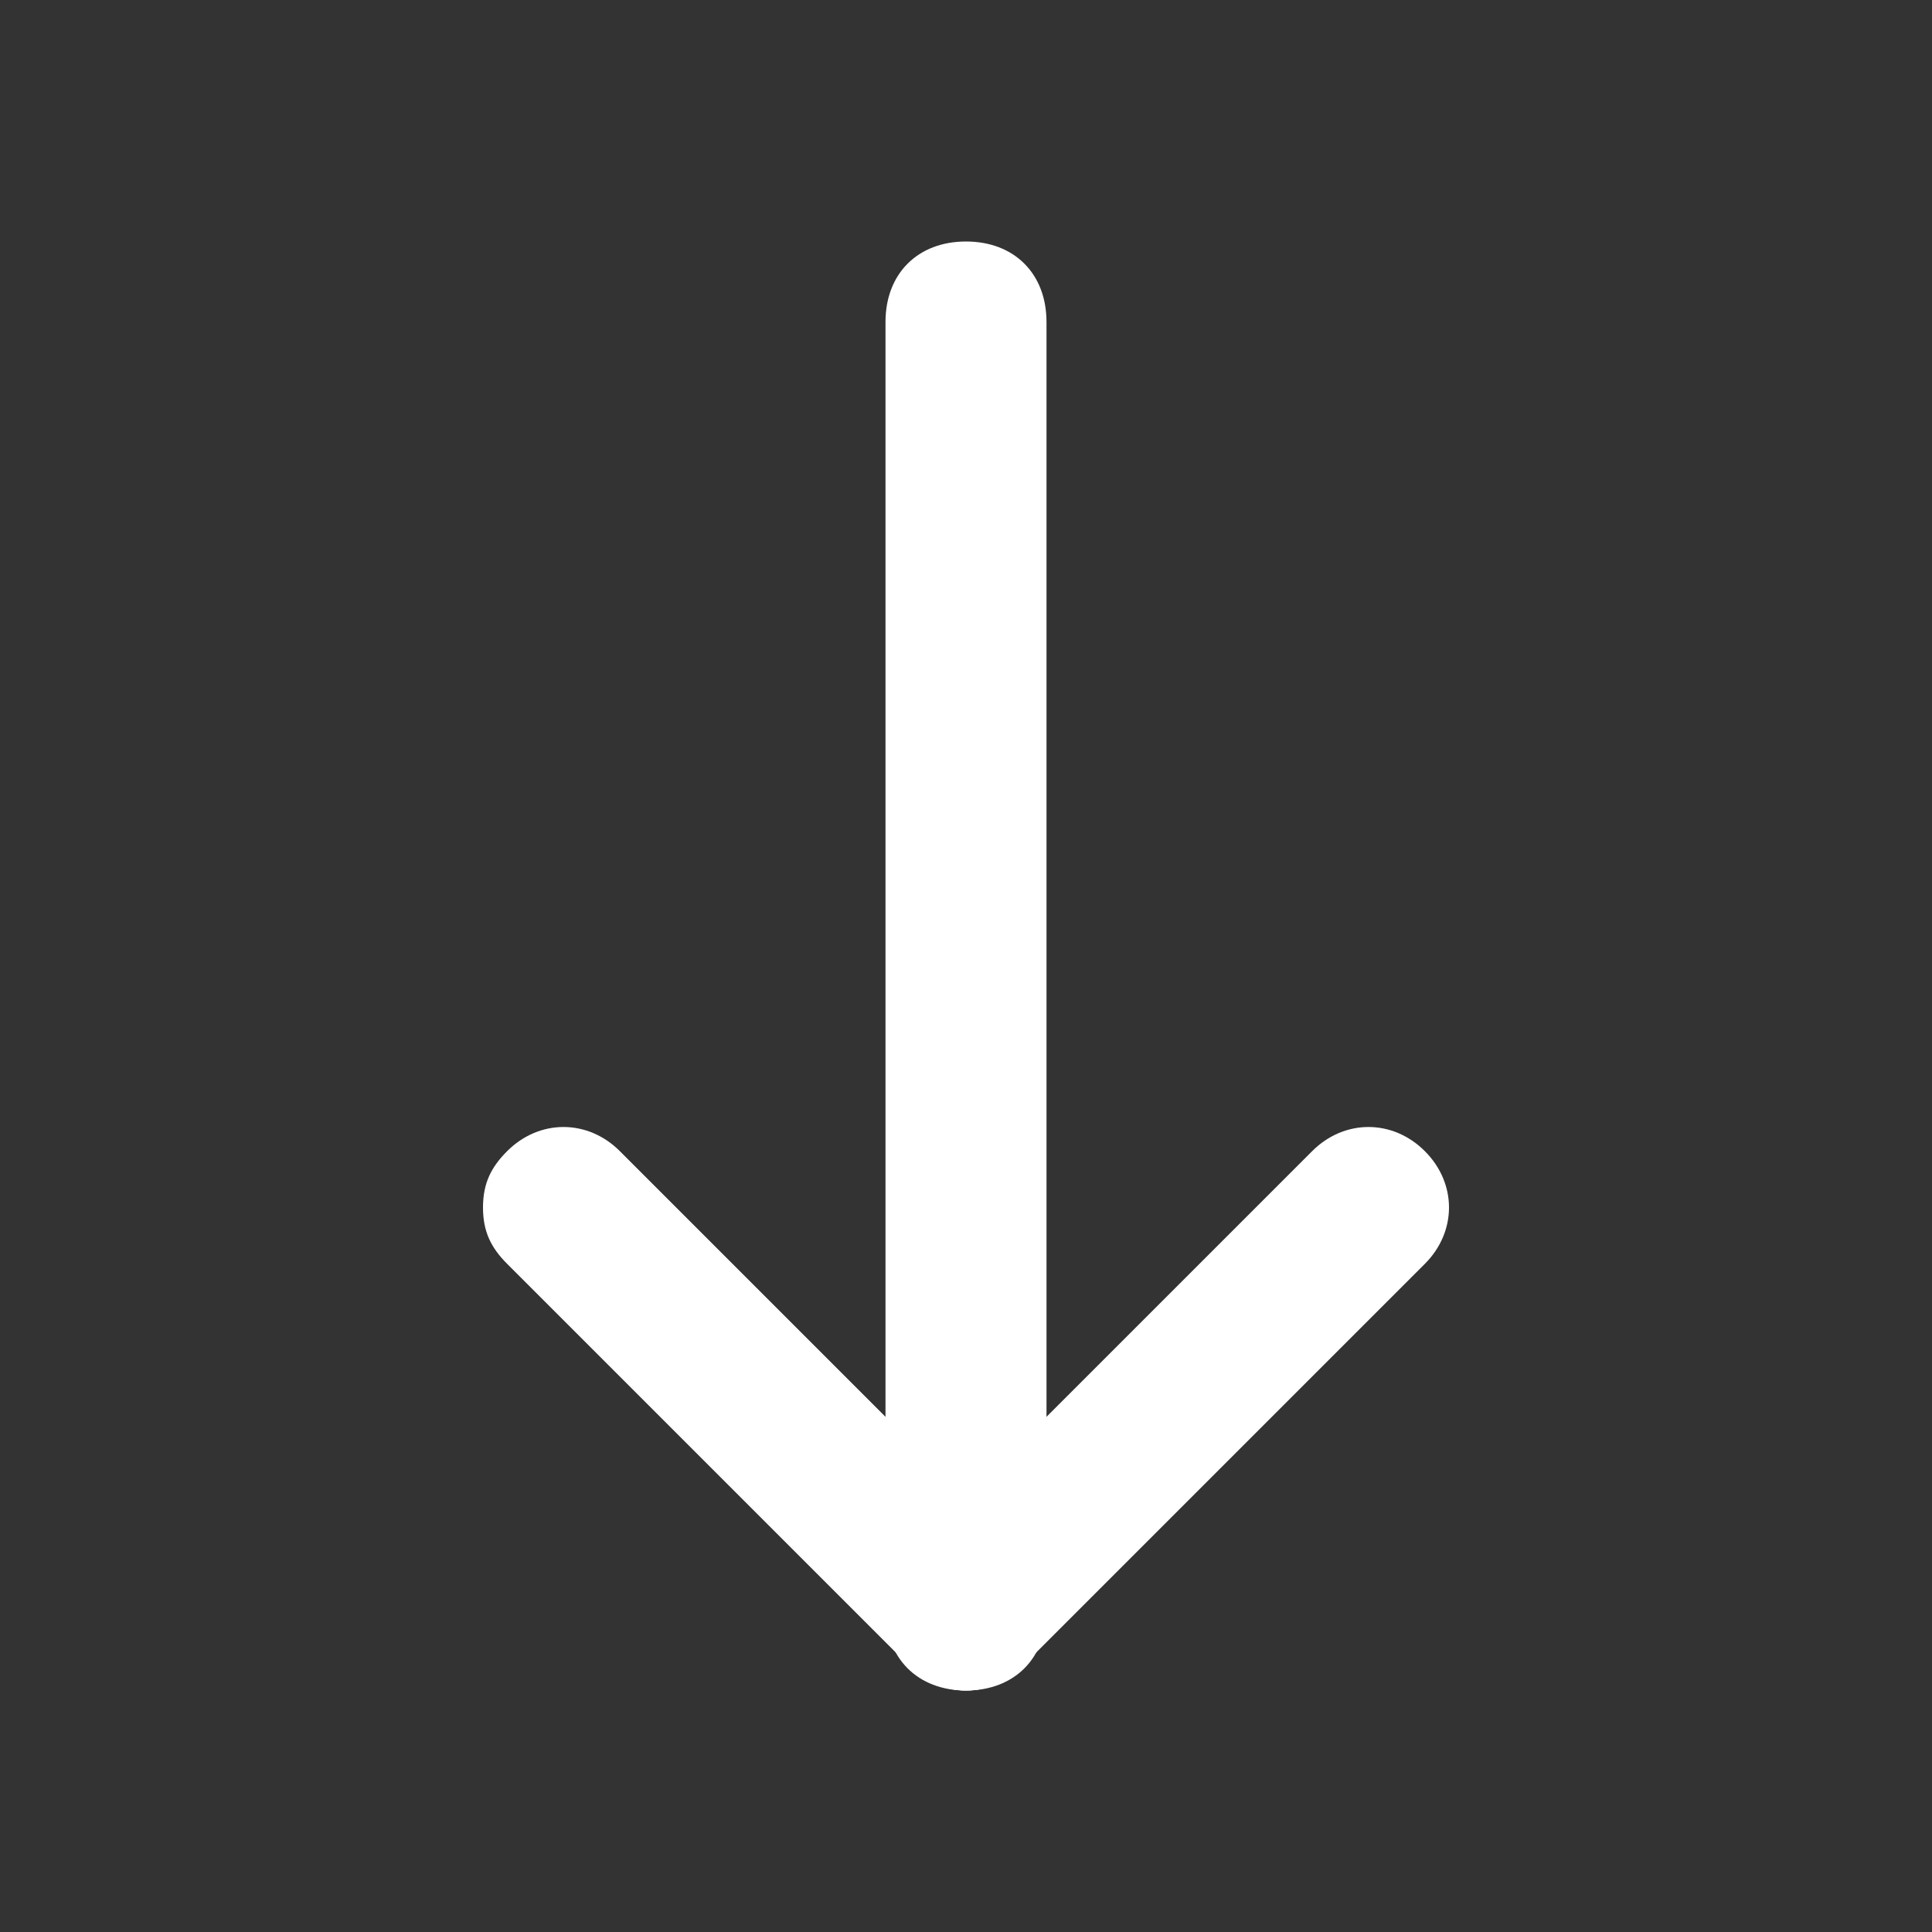
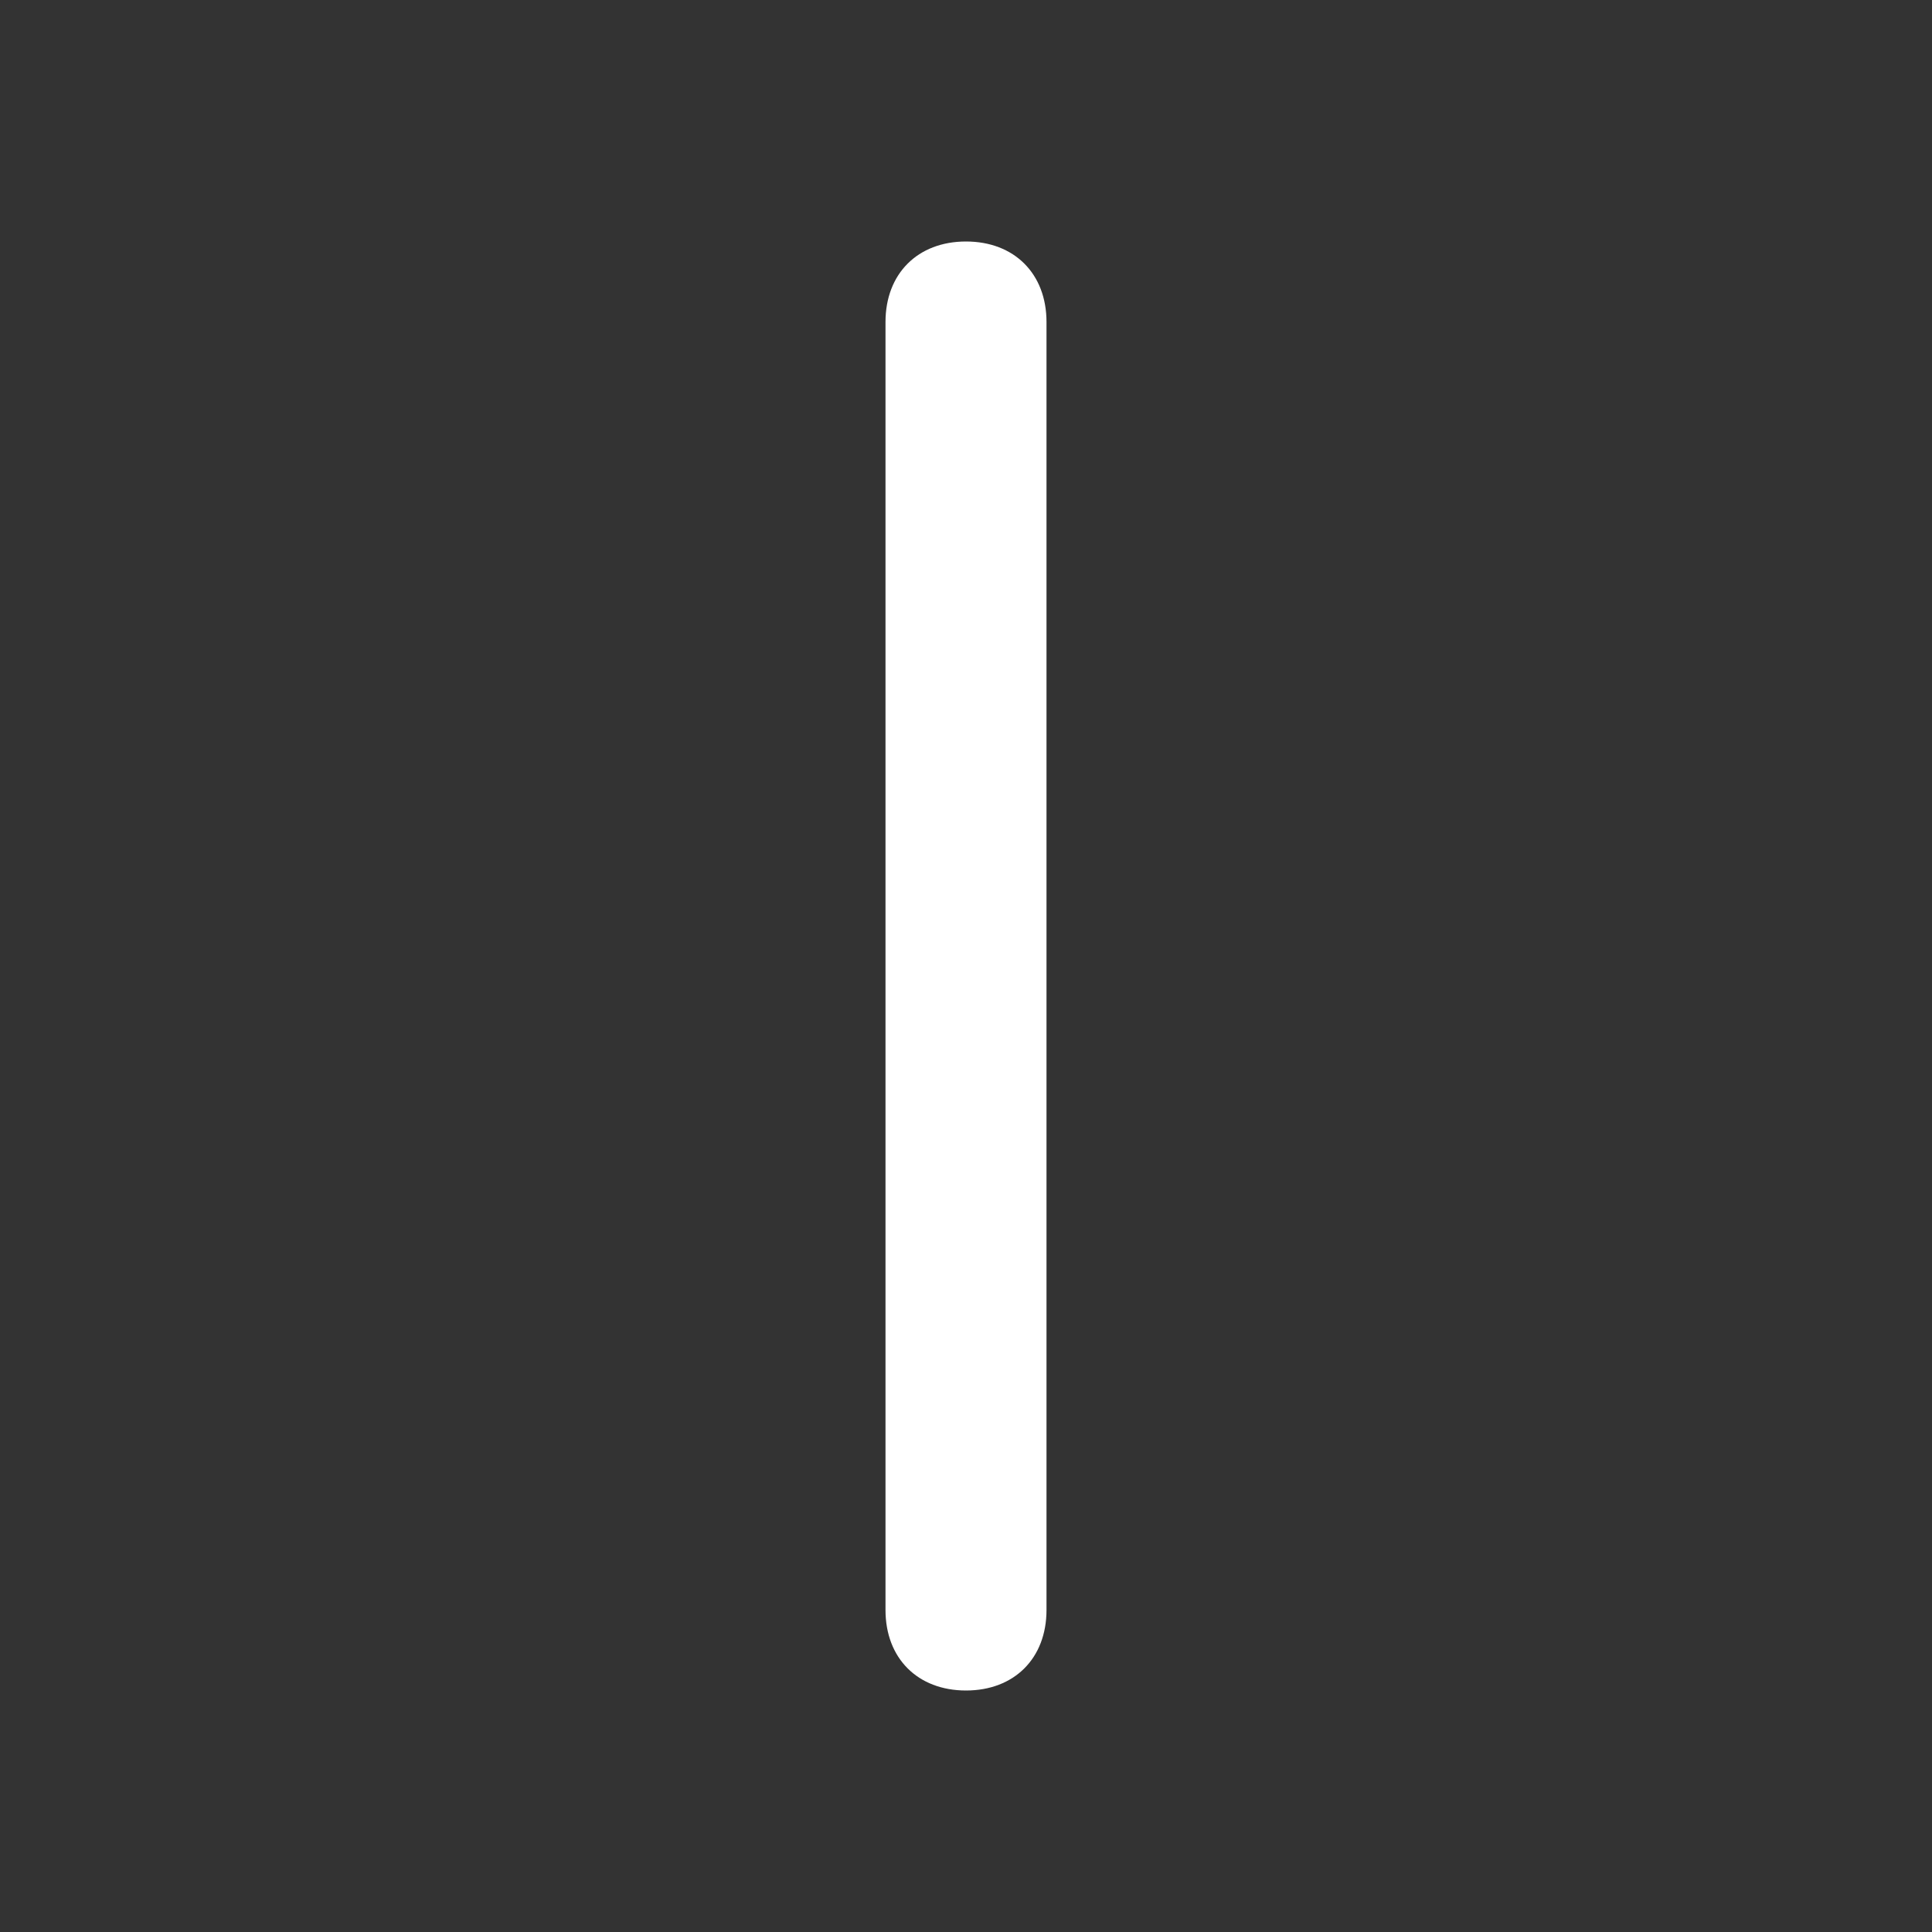
<svg xmlns="http://www.w3.org/2000/svg" width="24" height="24" viewBox="0 0 24 24" fill="none">
  <rect x="0" y="0" width="24" height="24" fill="#333333" stroke="none" />
-   <path d="M6 15C6 14.7 6.1 14.5 6.3 14.3C6.7 13.9 7.3 13.9 7.7 14.3L12.7 19.3C13.1 19.7 13.1 20.3 12.7 20.7C12.3 21.1 11.7 21.1 11.3 20.7L6.3 15.7C6.1 15.5 6 15.3 6 15Z" fill="white" />
-   <path d="M11 20C11 19.7 11.1 19.5 11.3 19.3L16.3 14.3C16.7 13.9 17.3 13.9 17.7 14.3C18.1 14.7 18.1 15.3 17.7 15.7L12.7 20.7C12.3 21.1 11.7 21.1 11.3 20.7C11.1 20.5 11 20.3 11 20Z" fill="white" />
  <path d="M11 20L11 4C11 3.4 11.4 3 12 3C12.6 3 13 3.4 13 4L13 20C13 20.6 12.6 21 12 21C11.4 21 11 20.6 11 20Z" fill="white" />
</svg>